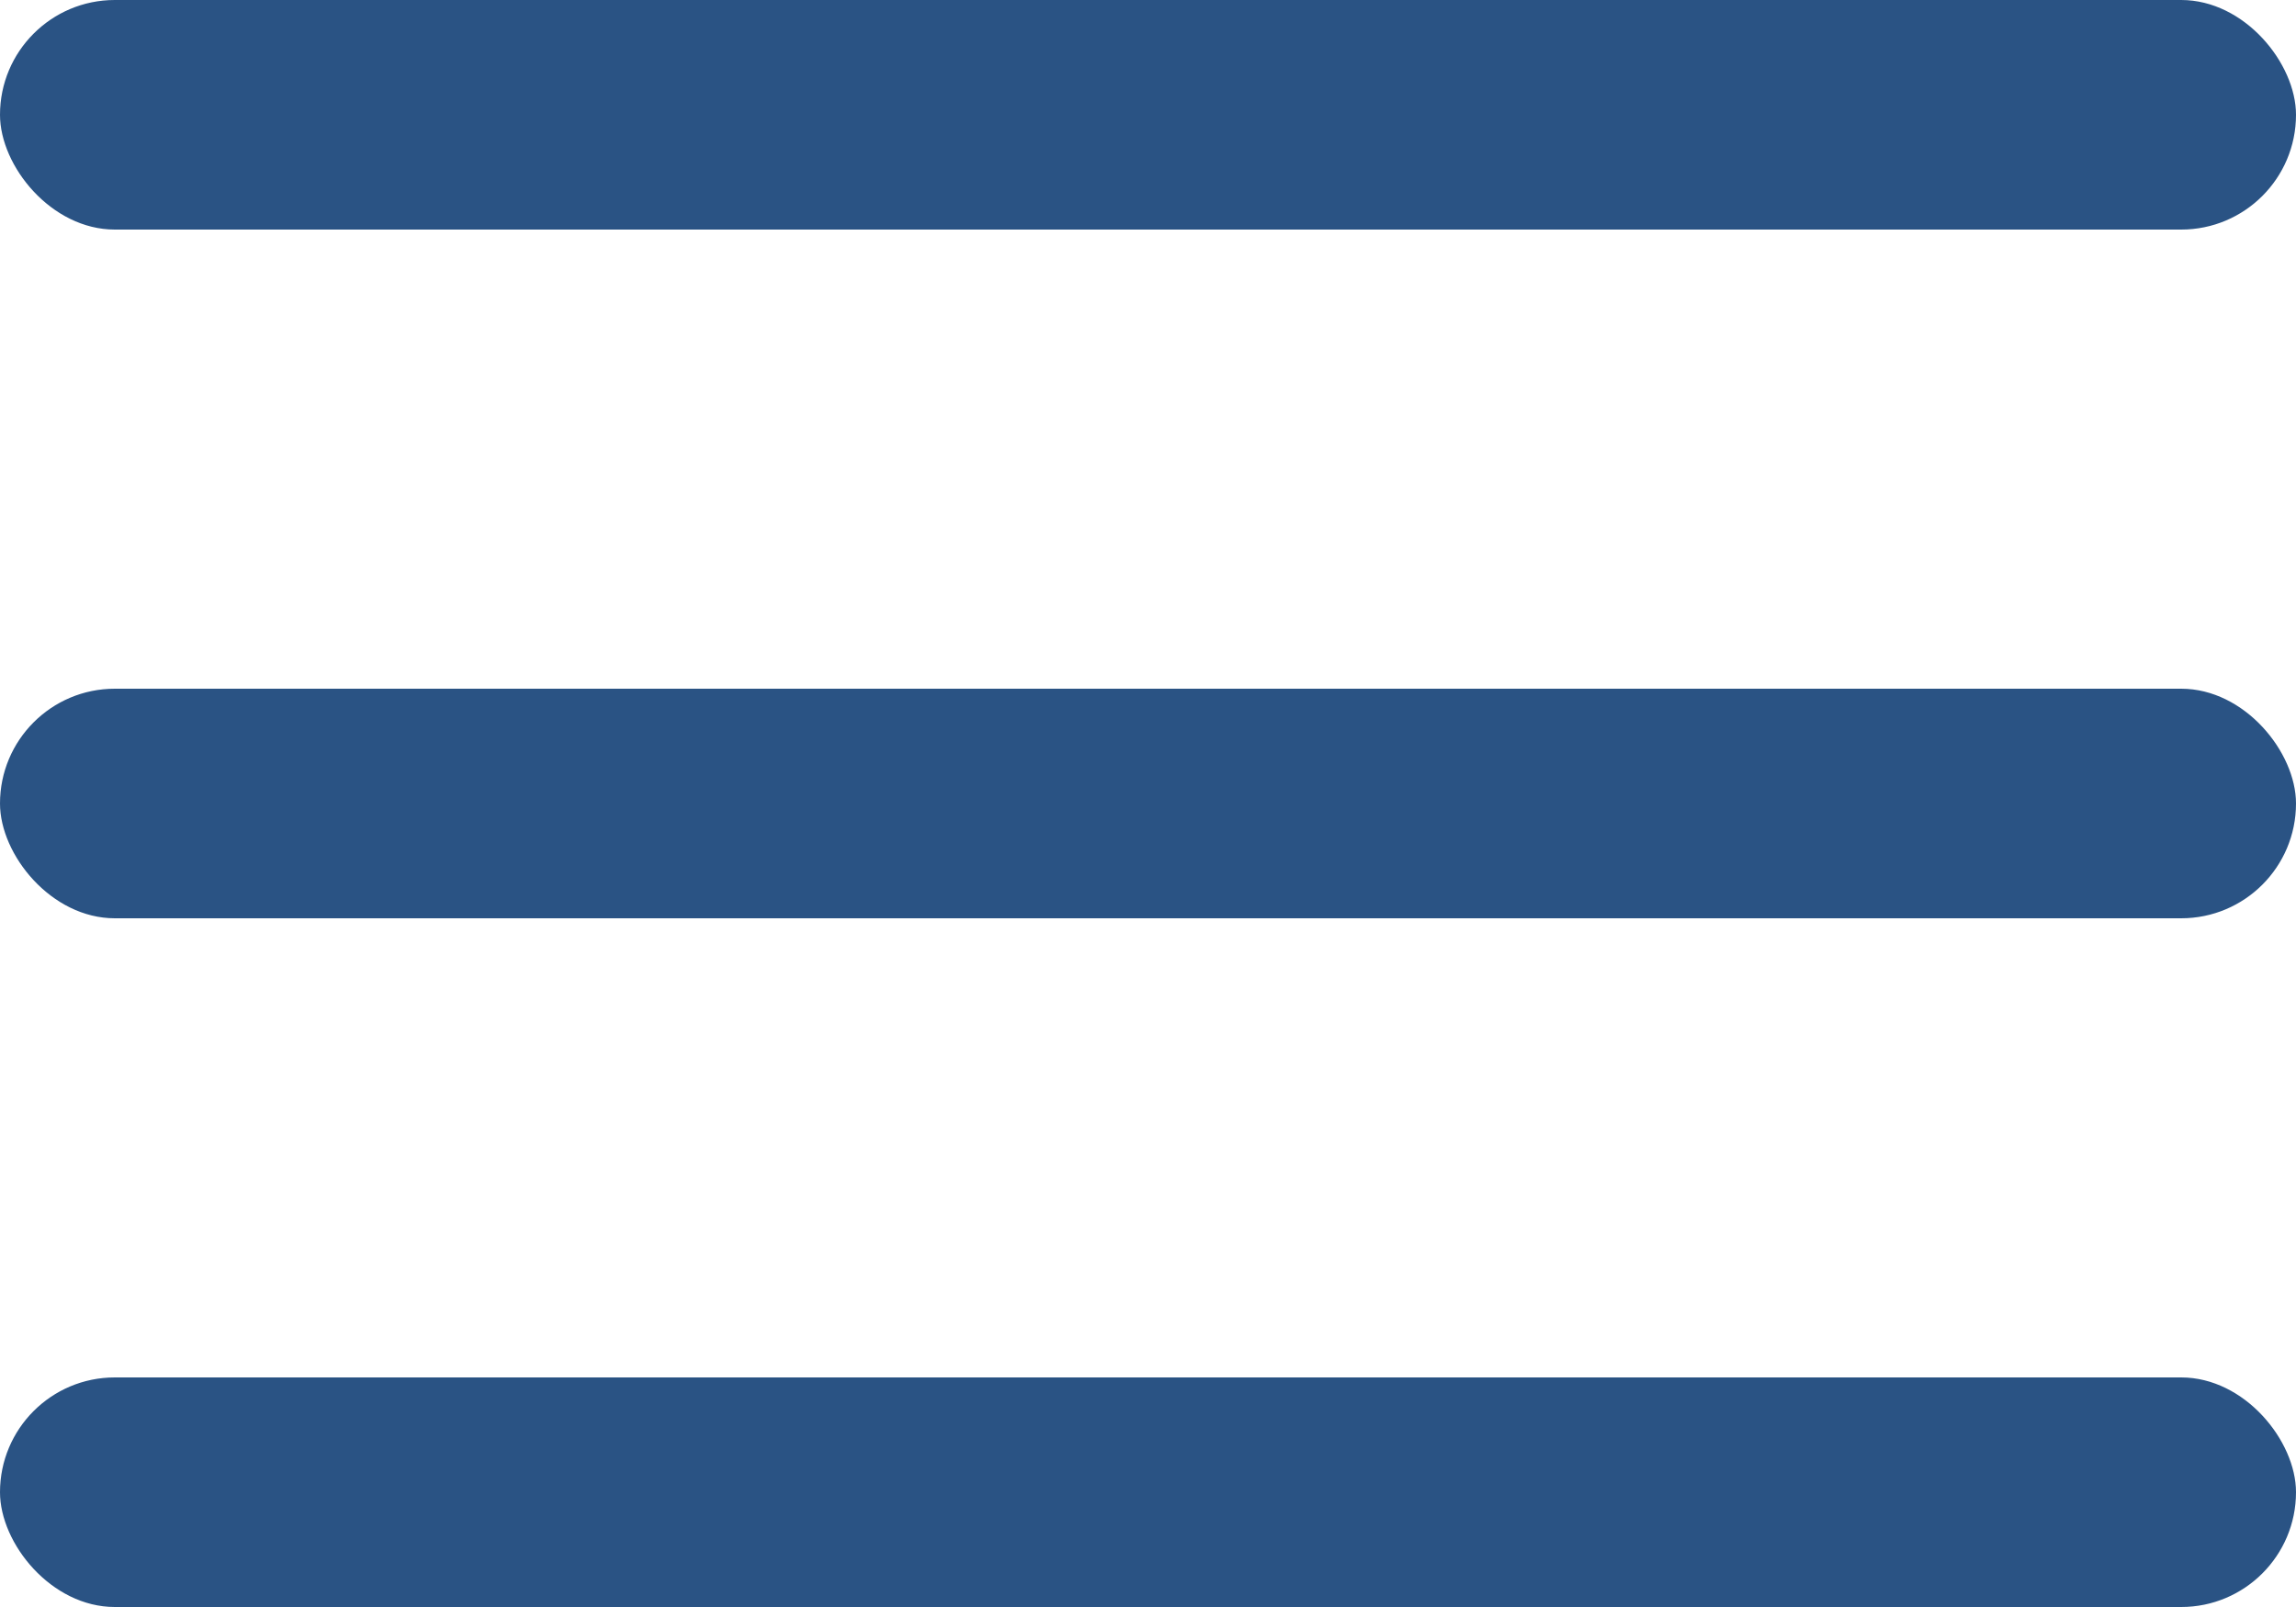
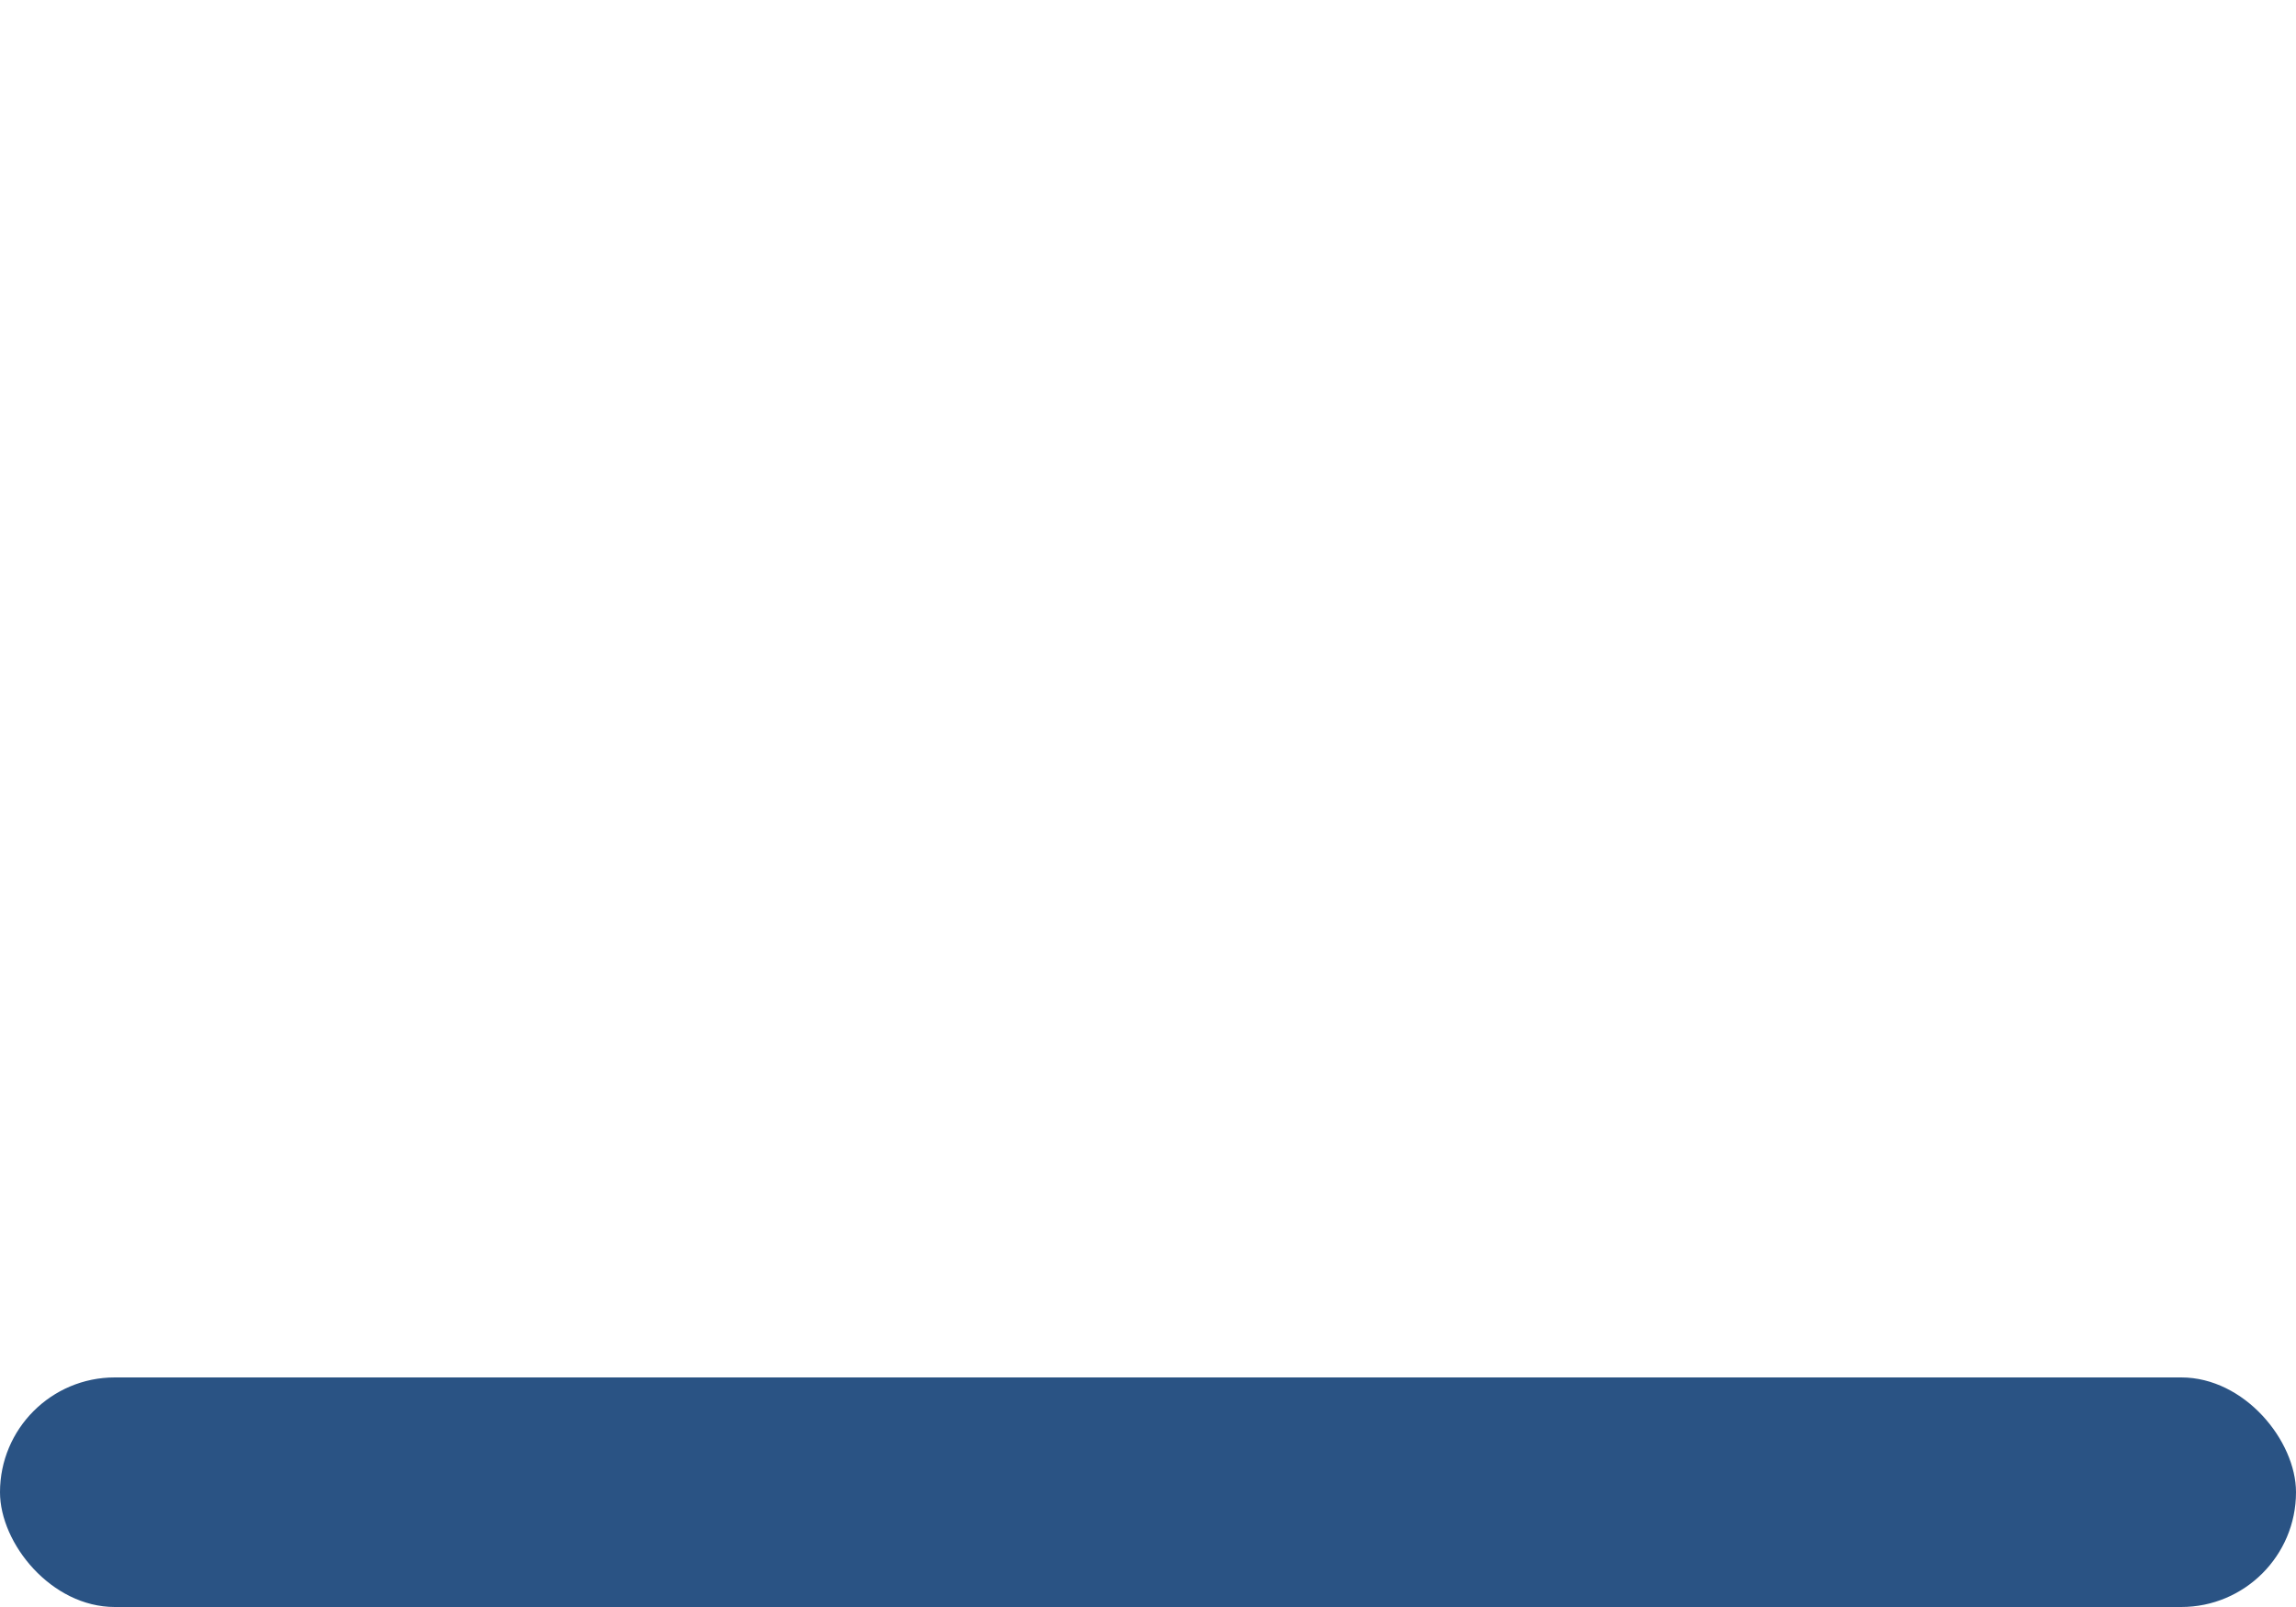
<svg xmlns="http://www.w3.org/2000/svg" width="20" height="14" viewBox="0 0 20 14" fill="none">
-   <rect width="20" height="2" rx="1" fill="#2A5384" />
-   <rect y="6" width="20" height="2" rx="1" fill="#2A5384" />
  <rect y="12" width="20" height="2" rx="1" fill="#2A5384" />
</svg>